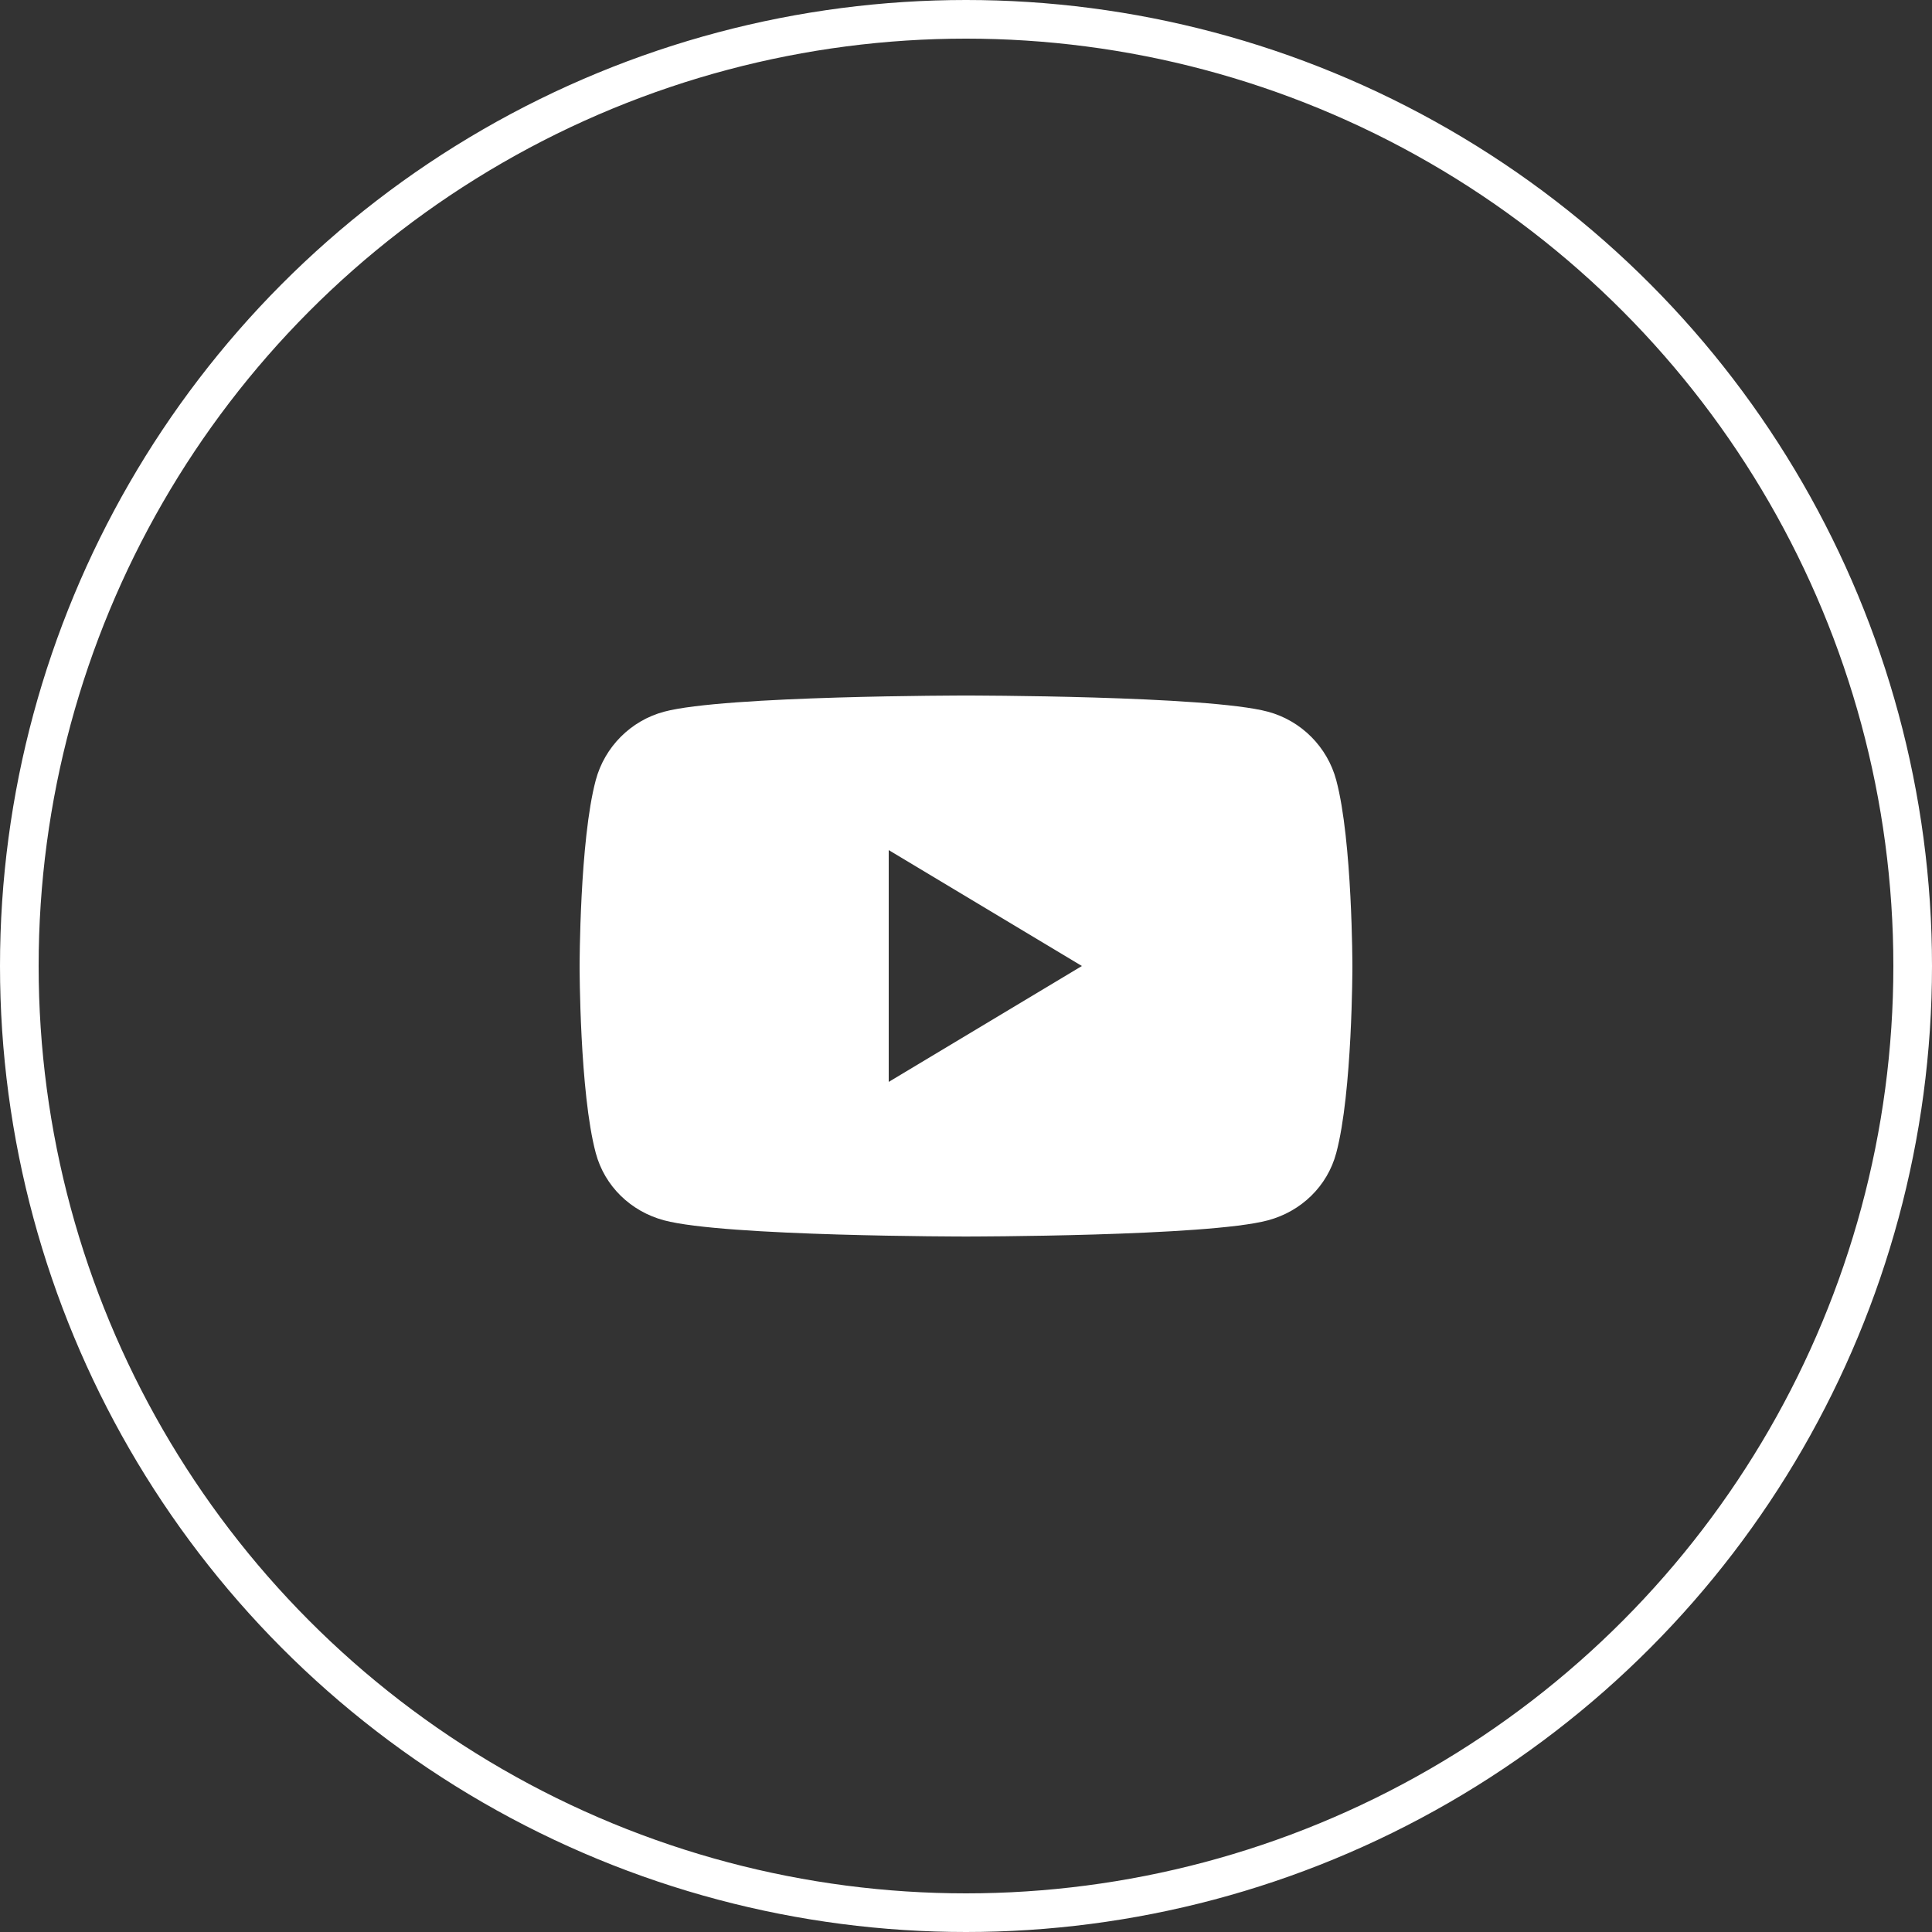
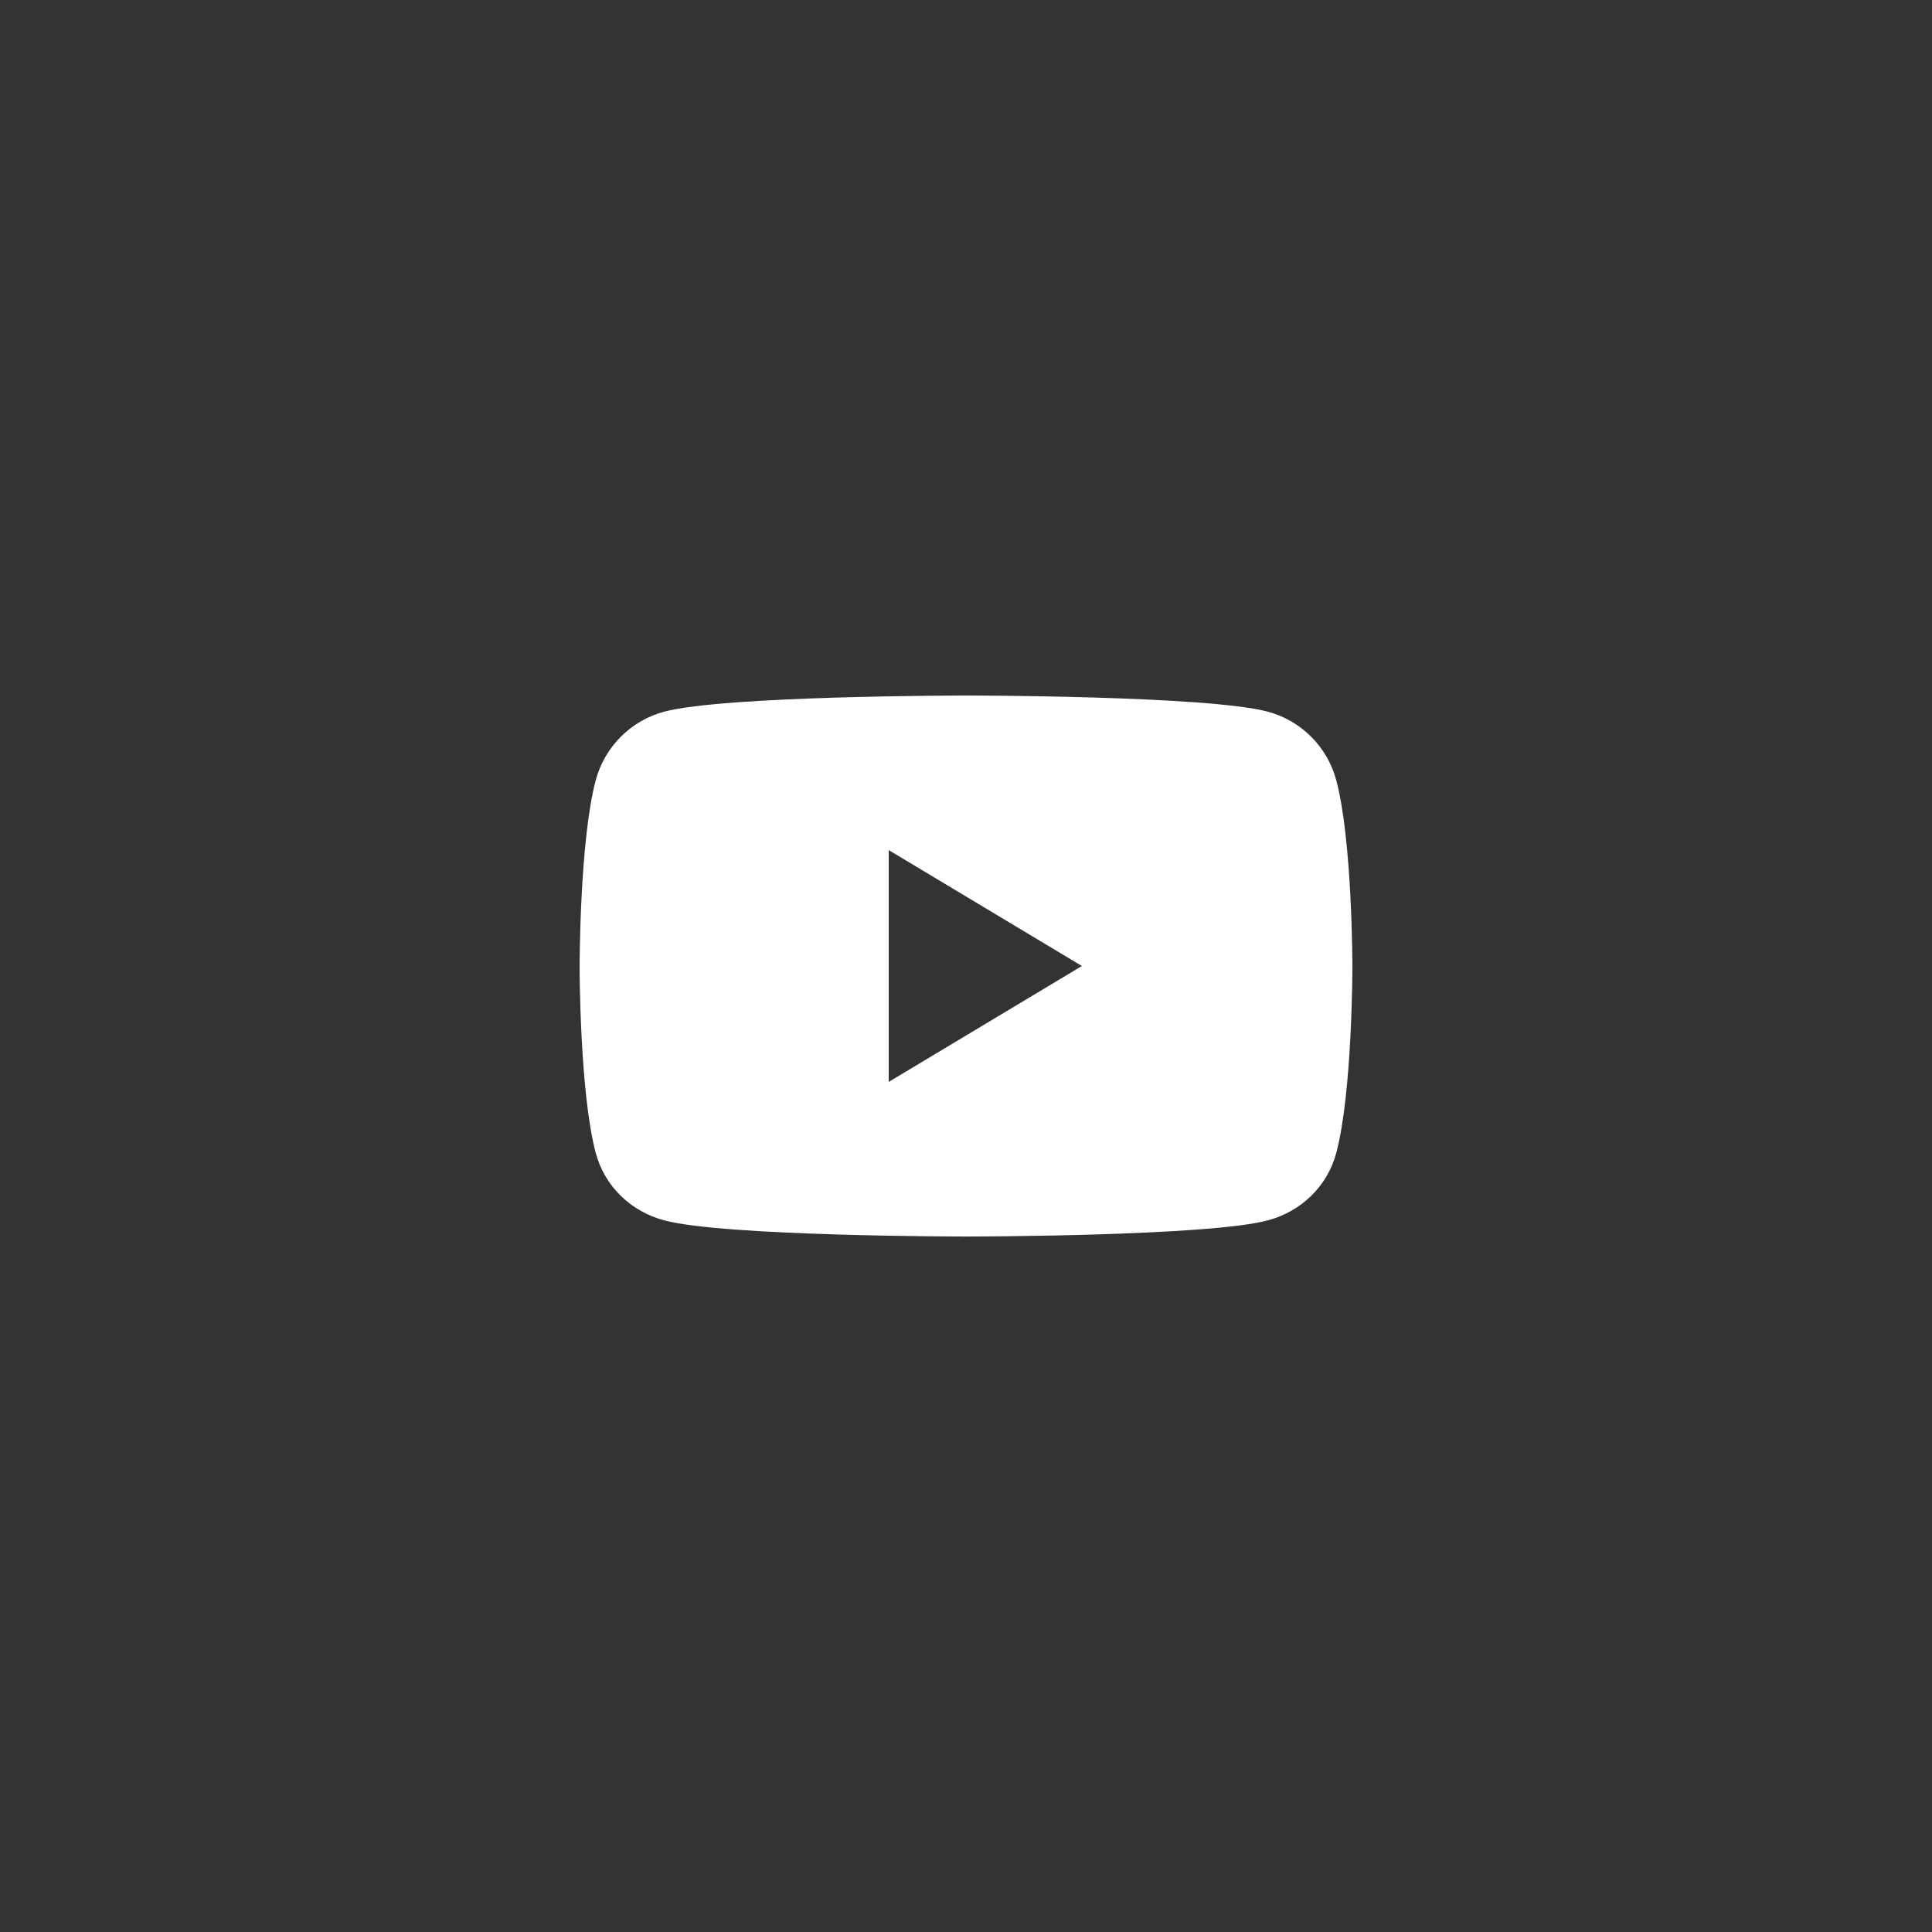
<svg xmlns="http://www.w3.org/2000/svg" width="50" height="50" viewBox="0 0 50 50" fill="none">
  <rect x="0" y="0" width="50" height="50" fill="#333333" stroke="none" />
  <path d="M34.582 20.191C34.352 19.329 33.674 18.65 32.814 18.419C31.254 18 25 18 25 18C25 18 18.746 18 17.186 18.419C16.326 18.649 15.648 19.329 15.418 20.191C15 21.754 15 25.015 15 25.015C15 25.015 15 28.276 15.418 29.839C15.648 30.701 16.326 31.352 17.186 31.582C18.746 32.001 25 32.001 25 32.001C25 32.001 31.254 32.001 32.814 31.582C33.674 31.352 34.352 30.701 34.582 29.839C35 28.276 35 25.015 35 25.015C35 25.015 35 21.754 34.582 20.191ZM23 28V22L28 25L23 28Z" fill="white" />
-   <circle cx="25" cy="25" r="24.5" stroke="white" />
</svg>